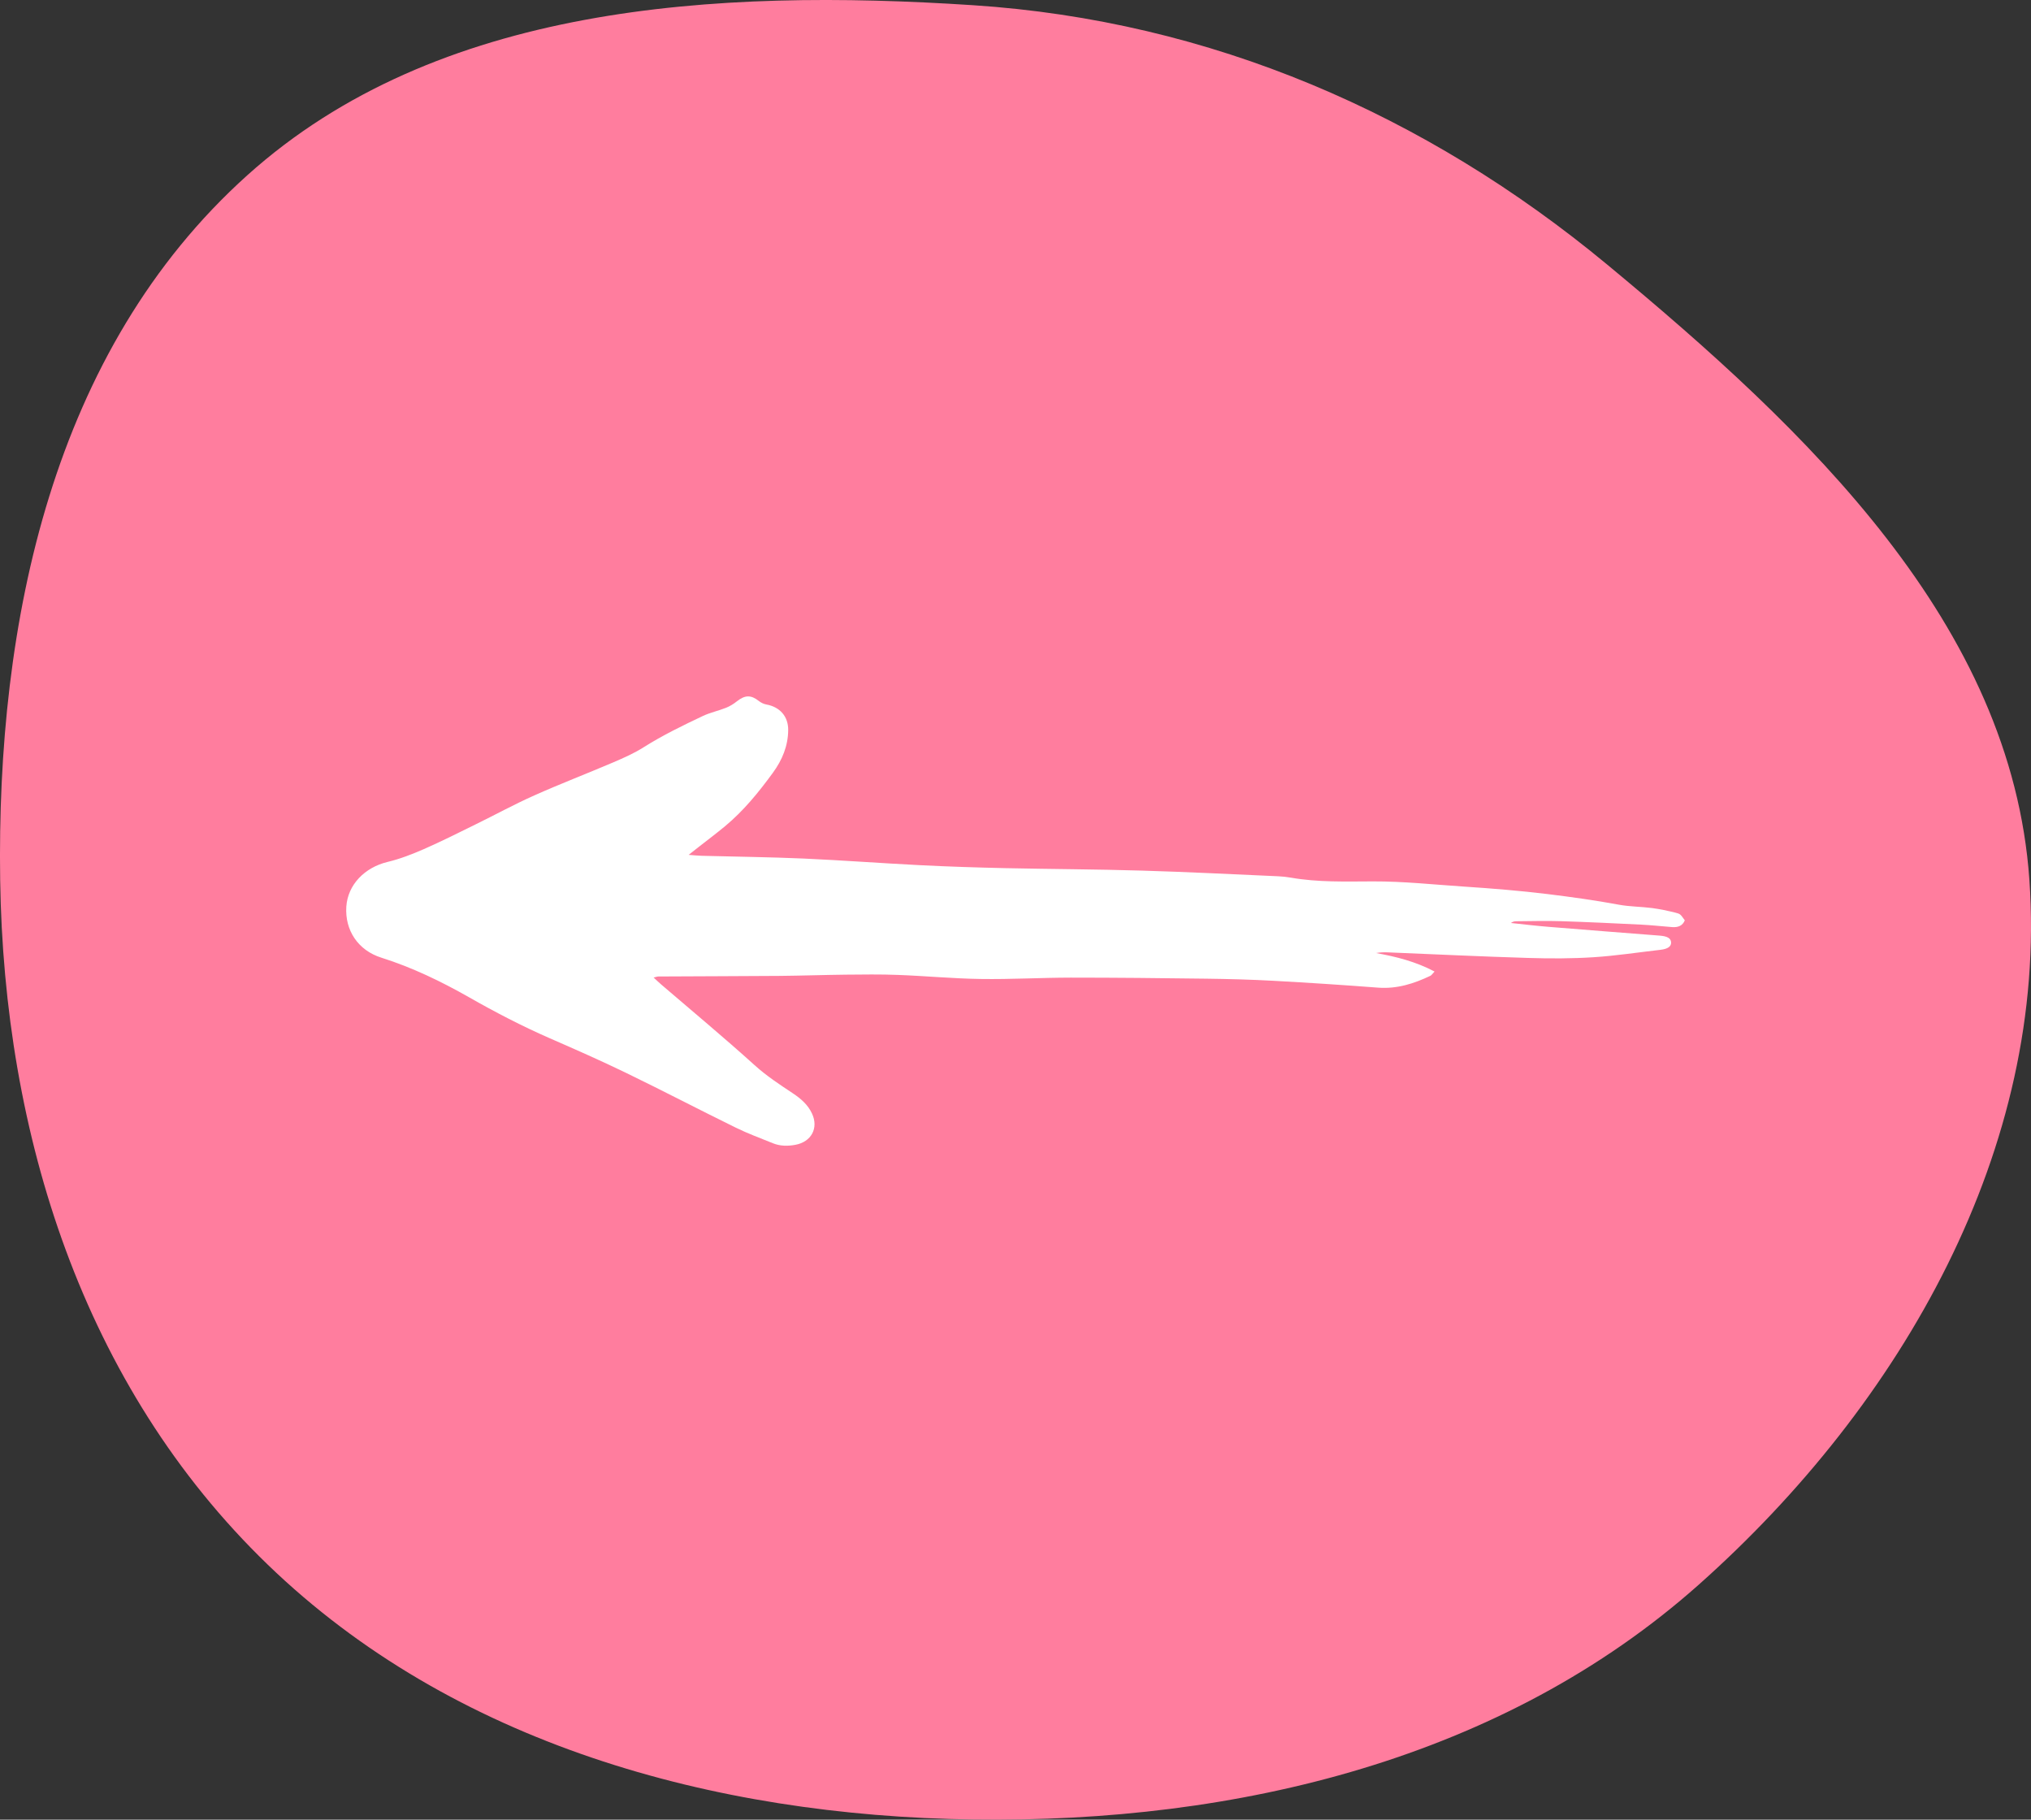
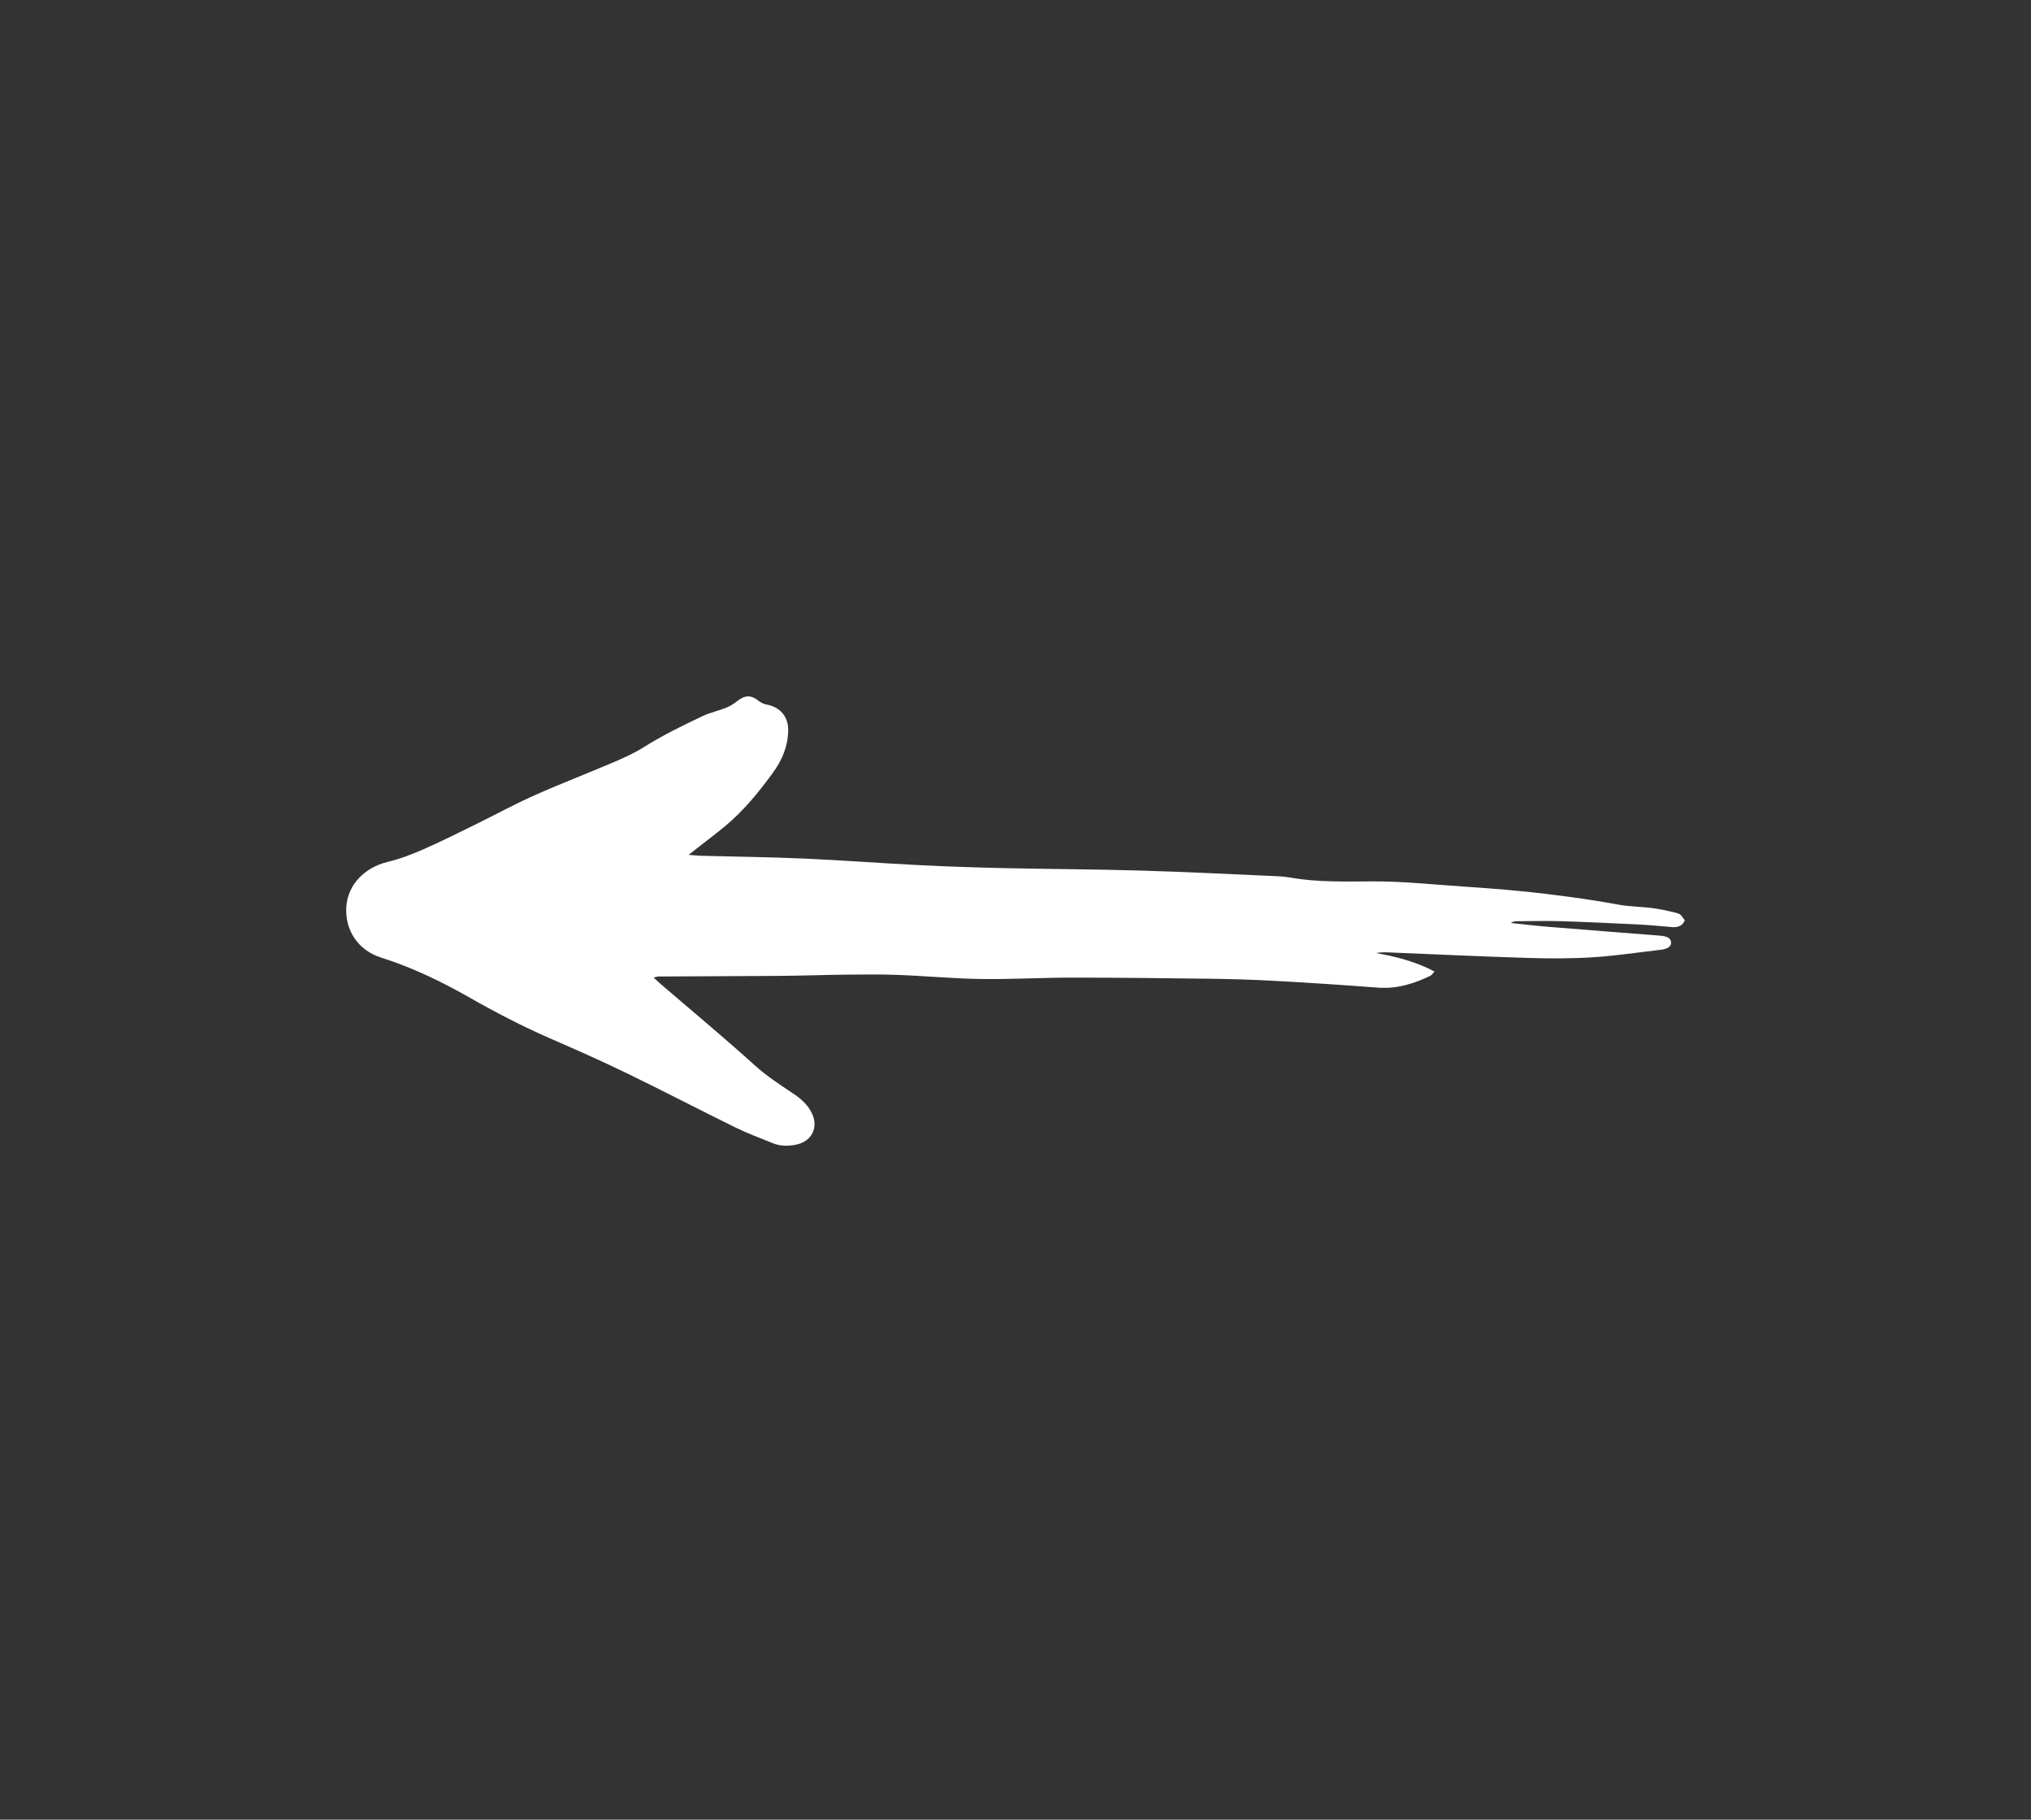
<svg xmlns="http://www.w3.org/2000/svg" width="48" height="43" viewBox="0 0 48 43" fill="none">
  <rect x="0" y="0" width="48" height="43" fill="#333333" stroke="none" />
-   <path fill-rule="evenodd" clip-rule="evenodd" d="M22.996 42.996C16.834 42.911 10.697 41.194 6.328 36.974C1.948 32.745 0.093 26.79 0.004 20.794C-0.086 14.7 1.236 8.285 5.843 4.143C10.329 0.11 16.895 -0.277 22.996 0.123C28.617 0.491 33.693 2.7 37.98 6.249C42.727 10.179 47.542 14.752 47.962 20.794C48.402 27.12 44.965 33.163 40.149 37.446C35.529 41.554 29.261 43.084 22.996 42.996Z" fill="#FF7D9E" />
  <path fill-rule="evenodd" clip-rule="evenodd" d="M15.447 23.1C15.521 23.168 15.574 23.219 15.63 23.267C16.366 23.899 17.113 24.519 17.832 25.169C18.114 25.425 18.427 25.629 18.741 25.838C18.931 25.964 19.096 26.108 19.192 26.317C19.35 26.658 19.175 26.984 18.796 27.053C18.616 27.086 18.438 27.085 18.267 27.016C17.972 26.896 17.673 26.787 17.389 26.647C16.526 26.224 15.675 25.779 14.811 25.36C14.212 25.069 13.601 24.8 12.989 24.533C12.335 24.247 11.704 23.919 11.085 23.566C10.425 23.191 9.742 22.861 9.011 22.63C8.462 22.457 8.148 21.983 8.185 21.423C8.22 20.907 8.617 20.499 9.16 20.368C9.453 20.298 9.738 20.187 10.013 20.067C10.425 19.886 10.827 19.685 11.23 19.486C11.697 19.258 12.152 19.008 12.626 18.797C13.241 18.522 13.872 18.281 14.492 18.016C14.74 17.91 14.991 17.799 15.217 17.655C15.663 17.374 16.136 17.144 16.612 16.919C16.786 16.837 16.98 16.797 17.16 16.725C17.252 16.688 17.339 16.634 17.415 16.573C17.607 16.421 17.749 16.418 17.934 16.565C17.984 16.604 18.05 16.637 18.113 16.648C18.433 16.706 18.63 16.93 18.628 17.25C18.625 17.628 18.487 17.959 18.265 18.263C17.93 18.721 17.574 19.161 17.132 19.527C16.931 19.694 16.721 19.851 16.514 20.013C16.45 20.064 16.385 20.114 16.275 20.201C16.416 20.212 16.499 20.221 16.582 20.223C17.386 20.245 18.189 20.253 18.991 20.288C19.91 20.329 20.828 20.399 21.746 20.445C22.416 20.479 23.086 20.5 23.756 20.515C24.832 20.538 25.909 20.541 26.984 20.573C28.059 20.604 29.134 20.66 30.208 20.707C30.309 20.711 30.411 20.723 30.51 20.74C31.152 20.852 31.8 20.83 32.446 20.828C33.173 20.825 33.893 20.905 34.616 20.952C35.269 20.995 35.92 21.048 36.57 21.127C37.136 21.197 37.697 21.274 38.256 21.378C38.514 21.426 38.783 21.424 39.045 21.458C39.229 21.482 39.413 21.522 39.593 21.566C39.716 21.596 39.714 21.605 39.818 21.748C39.765 21.88 39.654 21.918 39.52 21.908C39.271 21.889 39.024 21.861 38.775 21.849C38.144 21.818 37.514 21.788 36.884 21.768C36.533 21.757 36.183 21.768 35.833 21.77C35.791 21.77 35.749 21.78 35.709 21.811C36.001 21.842 36.294 21.877 36.587 21.901C37.464 21.973 38.342 22.041 39.219 22.109C39.4 22.123 39.486 22.167 39.494 22.266C39.501 22.365 39.417 22.425 39.241 22.445C38.715 22.505 38.191 22.586 37.663 22.62C37.15 22.653 36.634 22.653 36.12 22.637C35.013 22.604 33.907 22.55 32.801 22.505C32.709 22.501 32.616 22.504 32.521 22.521C32.996 22.606 33.458 22.723 33.904 22.958C33.855 23.008 33.836 23.044 33.805 23.059C33.417 23.244 33.018 23.372 32.572 23.339C31.749 23.276 30.924 23.222 30.1 23.177C29.571 23.148 29.04 23.134 28.51 23.127C27.442 23.113 26.374 23.102 25.306 23.102C24.596 23.103 23.887 23.145 23.178 23.134C22.525 23.125 21.872 23.062 21.218 23.038C20.806 23.022 20.393 23.028 19.981 23.032C19.466 23.038 18.952 23.056 18.438 23.061C17.478 23.068 16.519 23.07 15.56 23.075C15.532 23.076 15.504 23.087 15.447 23.1Z" fill="white" />
</svg>